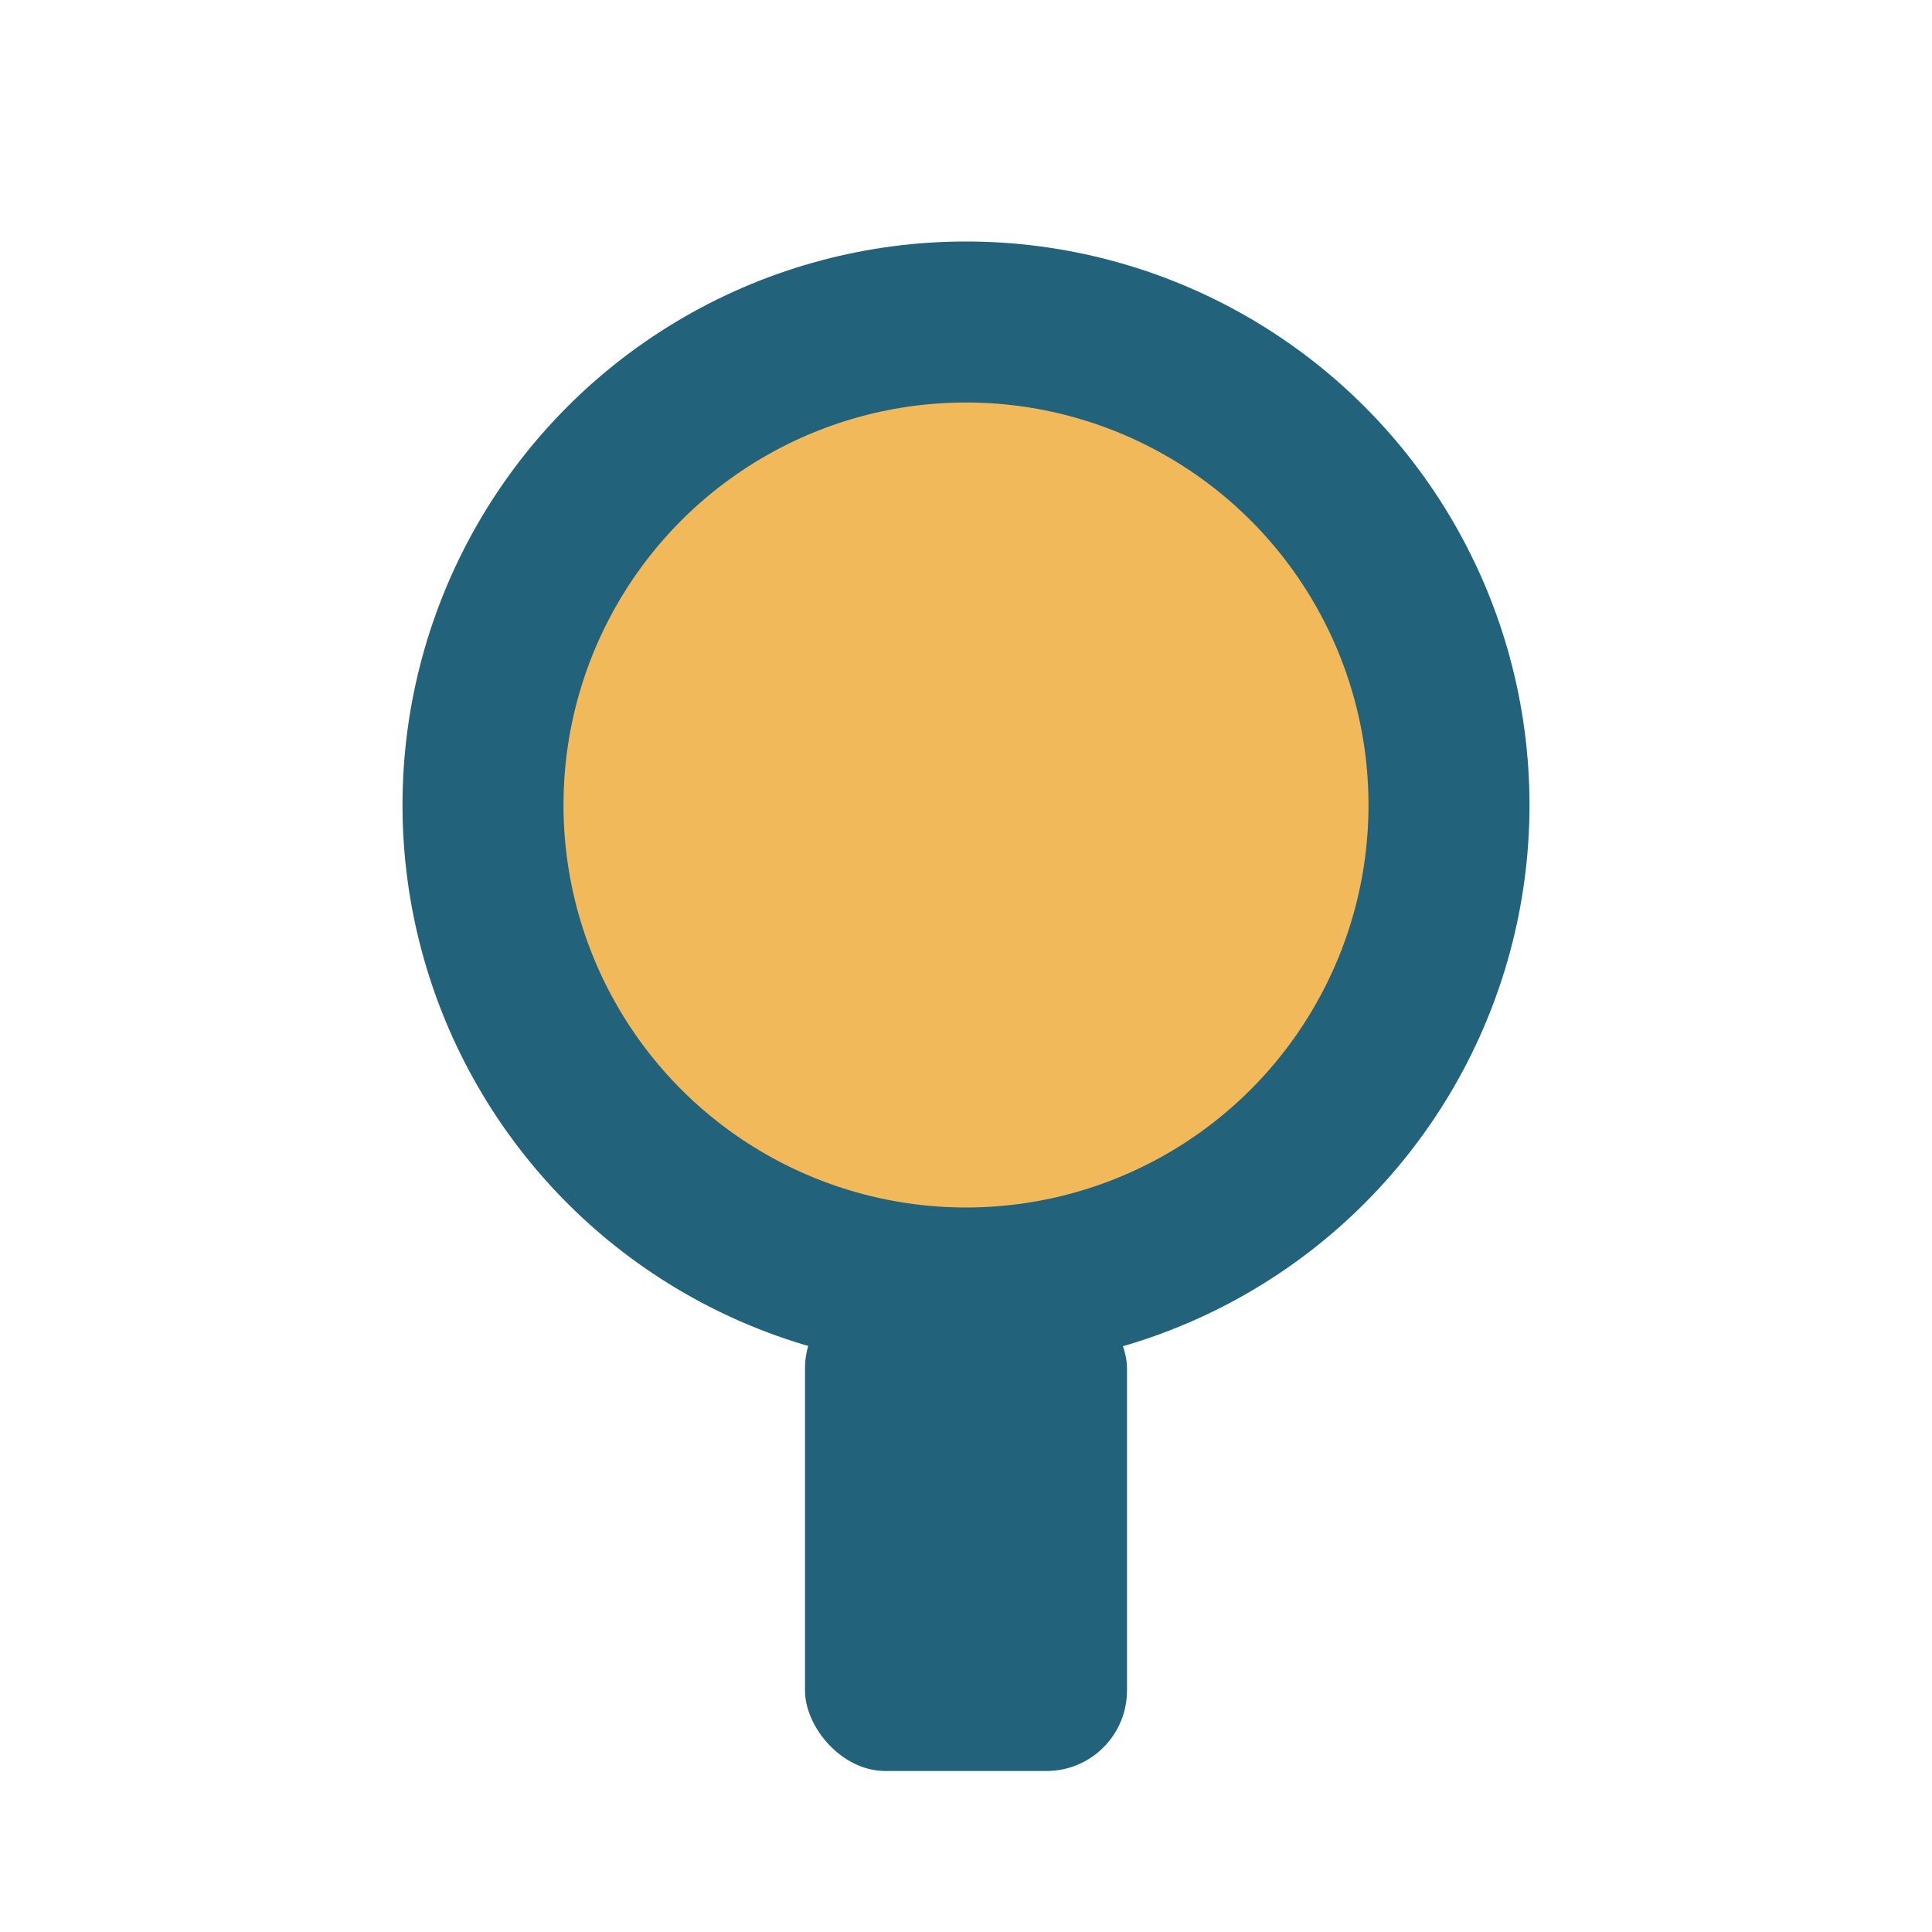
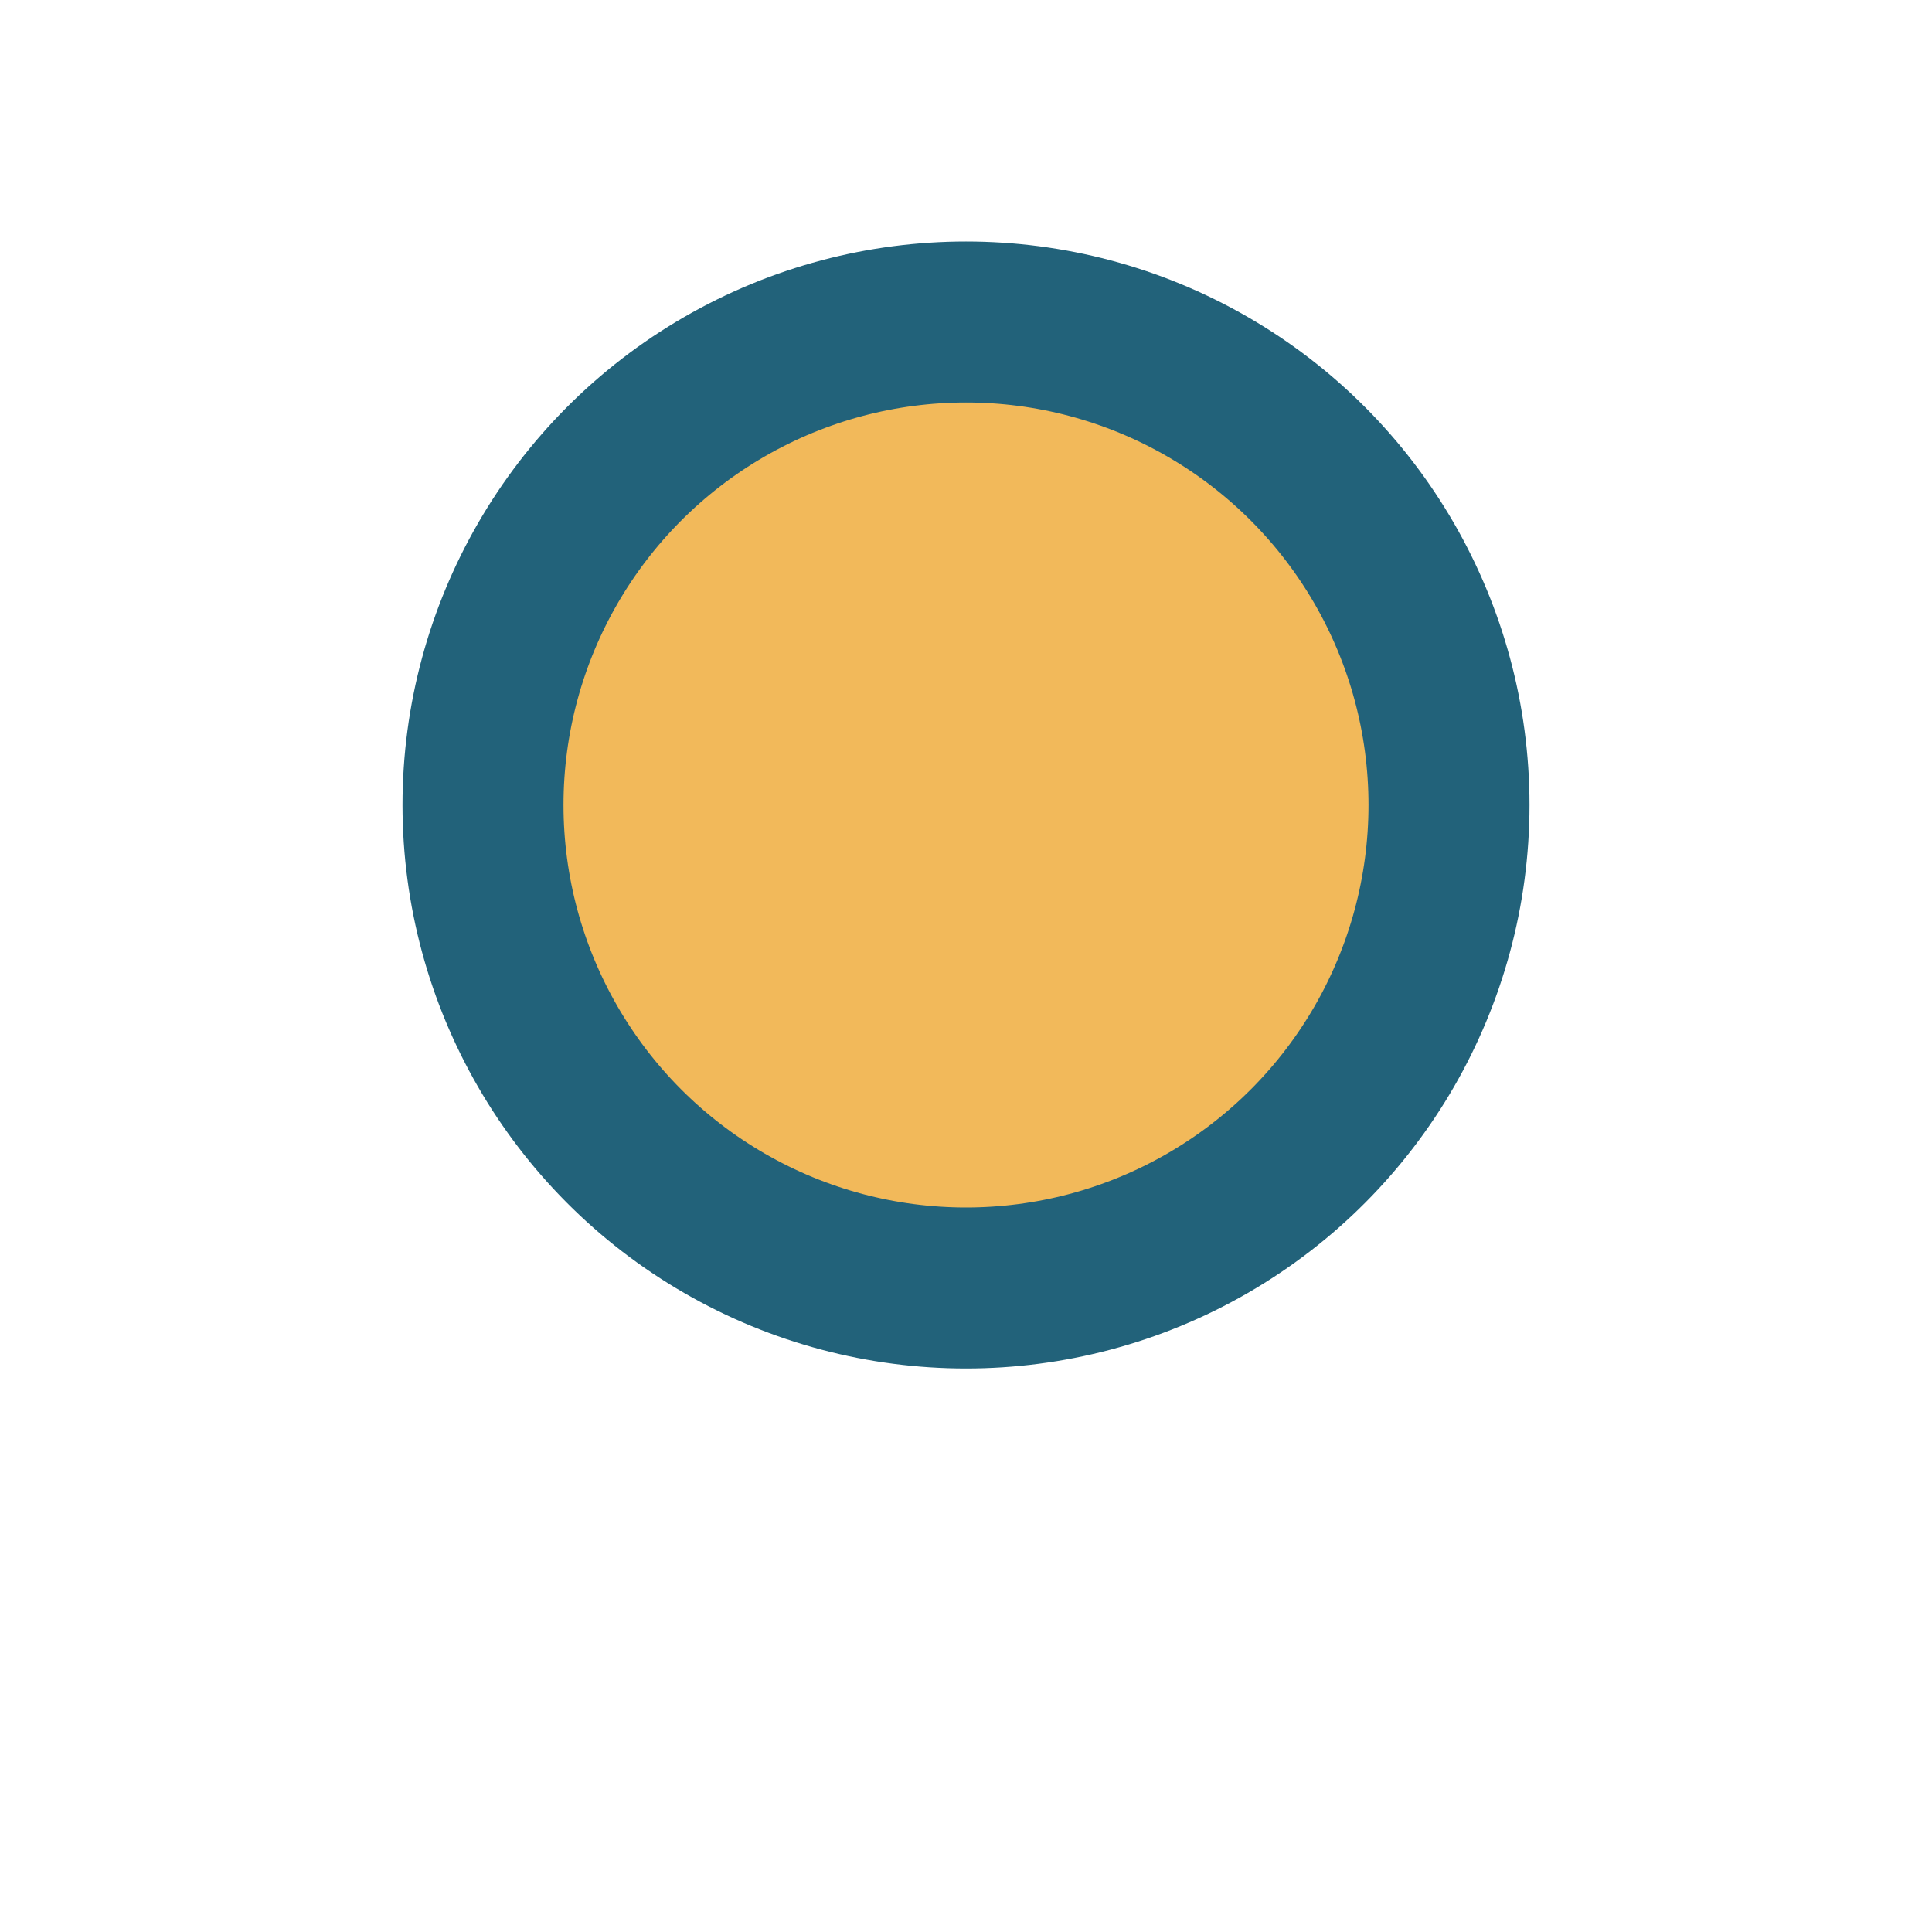
<svg xmlns="http://www.w3.org/2000/svg" width="24" height="24" viewBox="0 0 24 24">
  <circle cx="12" cy="10" r="6" fill="#F2B95A" stroke="#22627A" stroke-width="2" />
-   <rect x="10" y="16" width="4" height="6" rx="1" fill="#22627A" />
</svg>